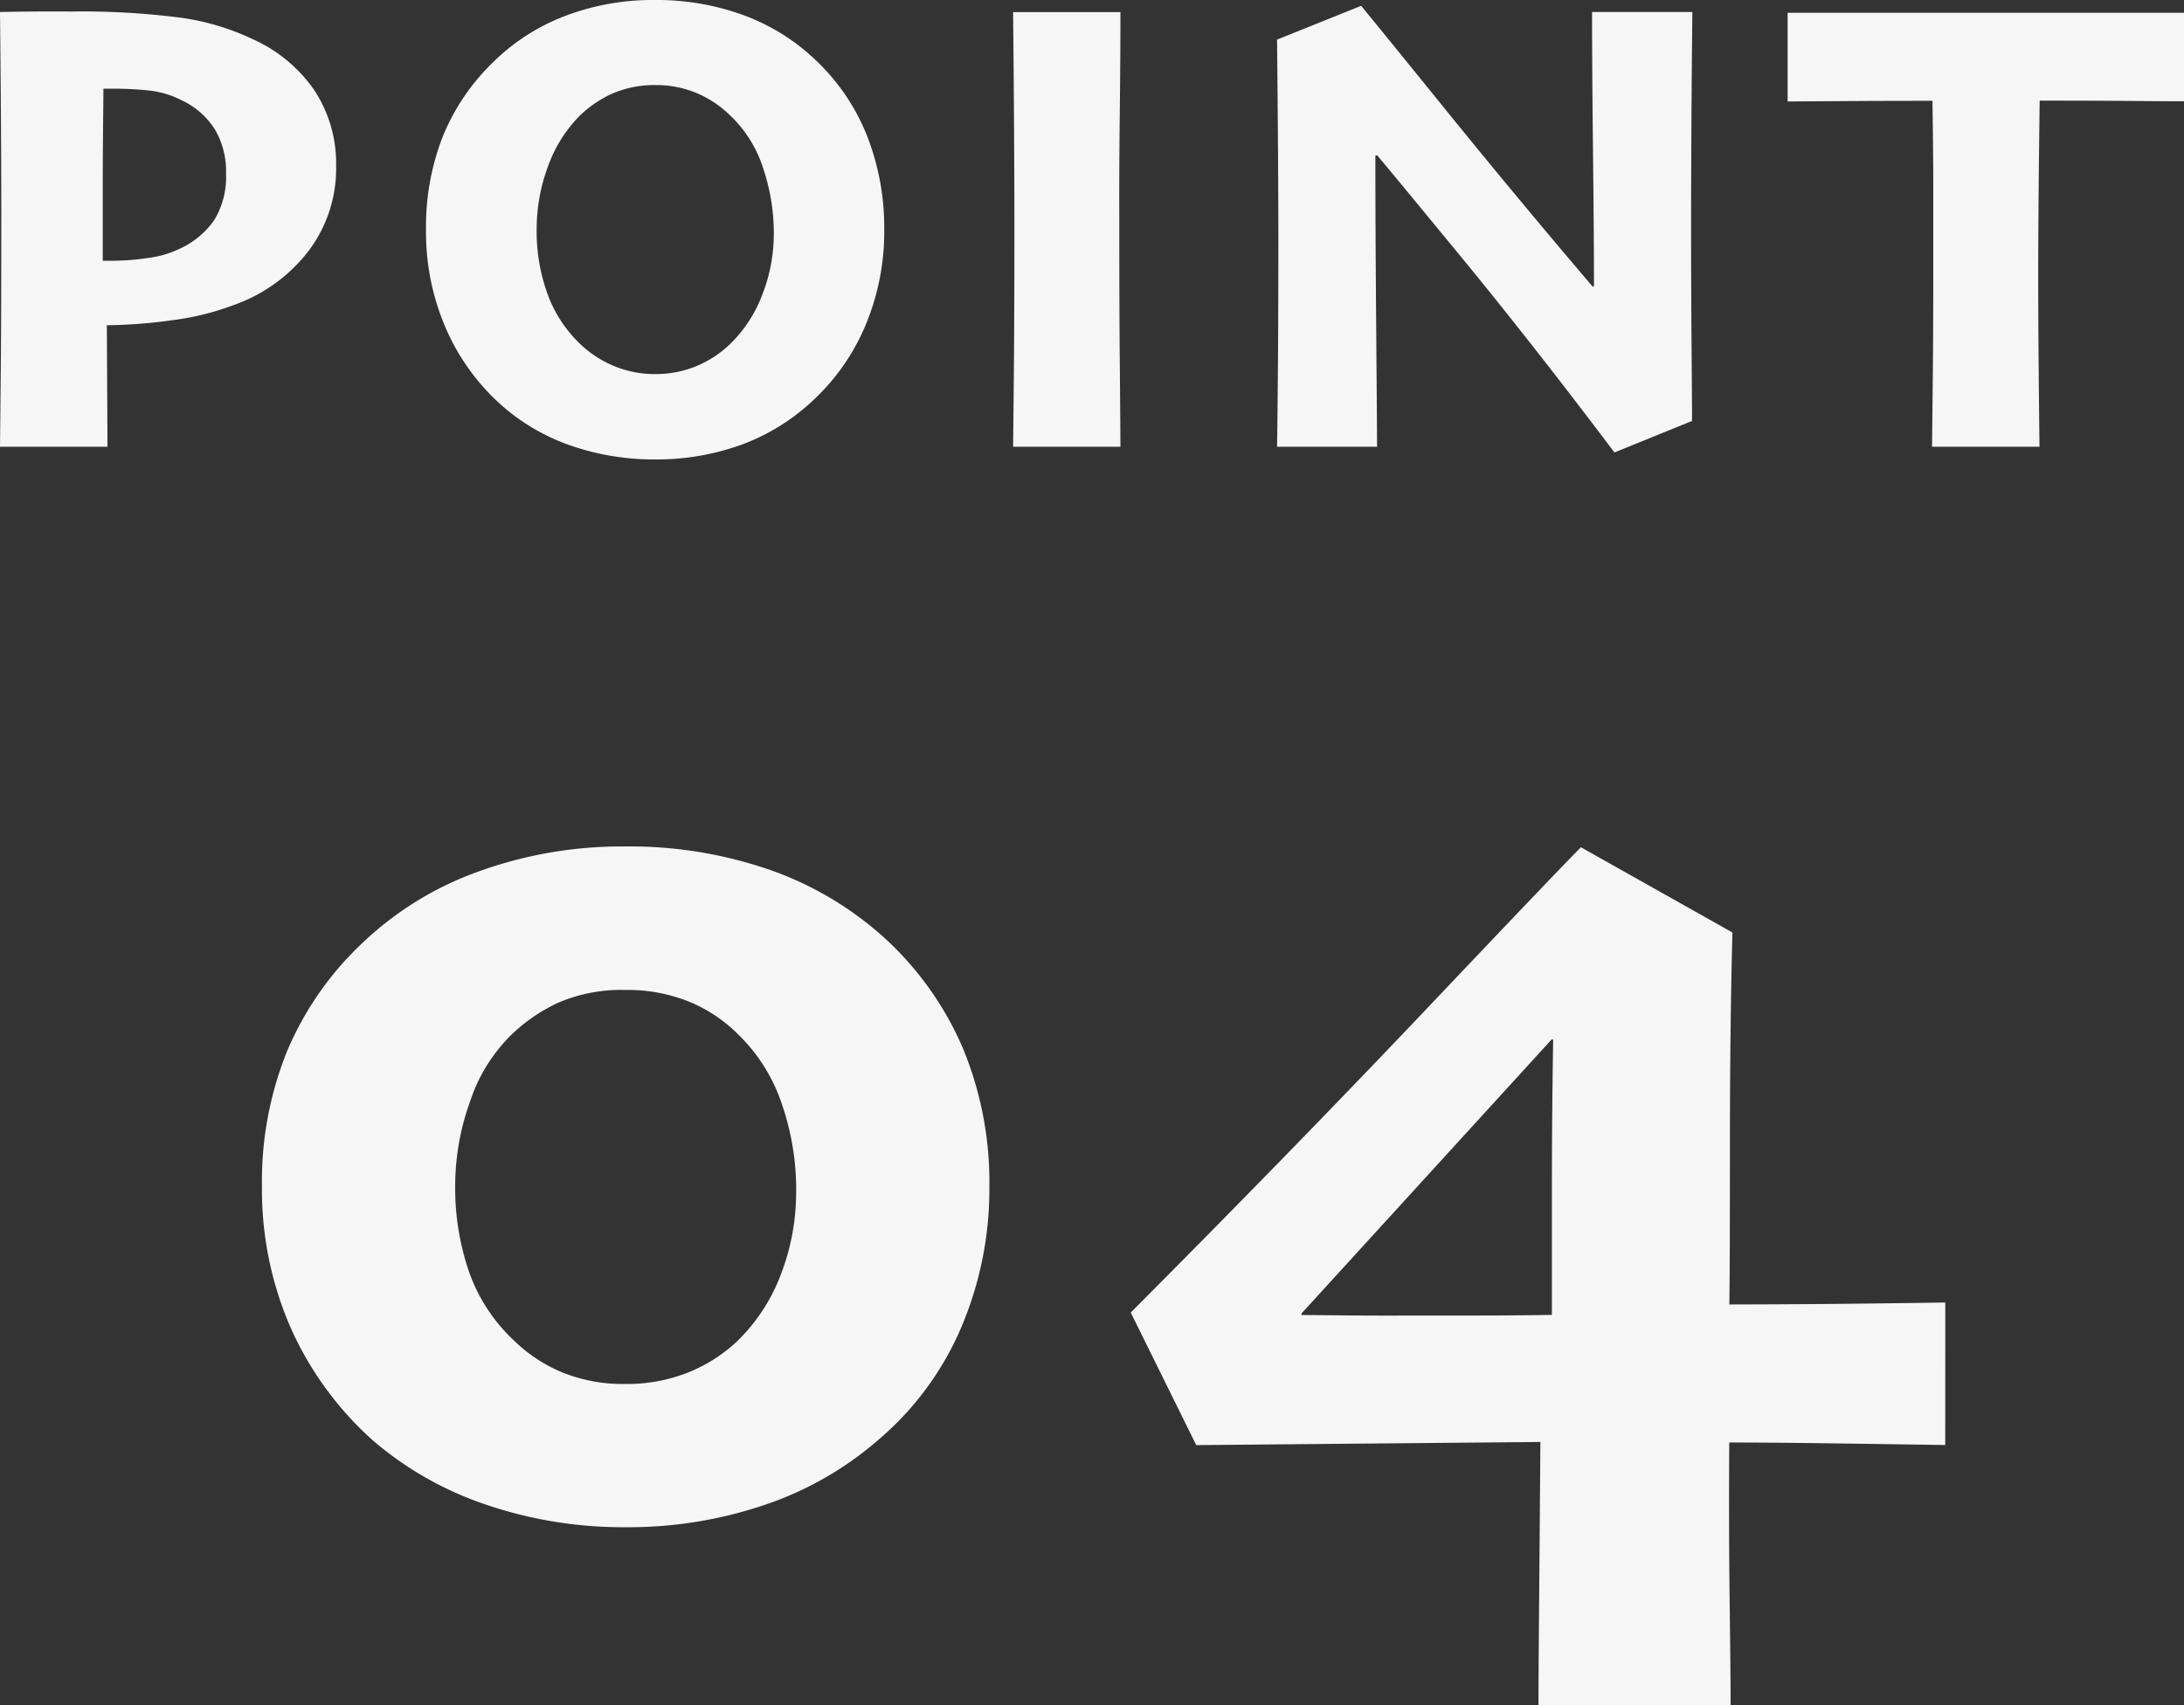
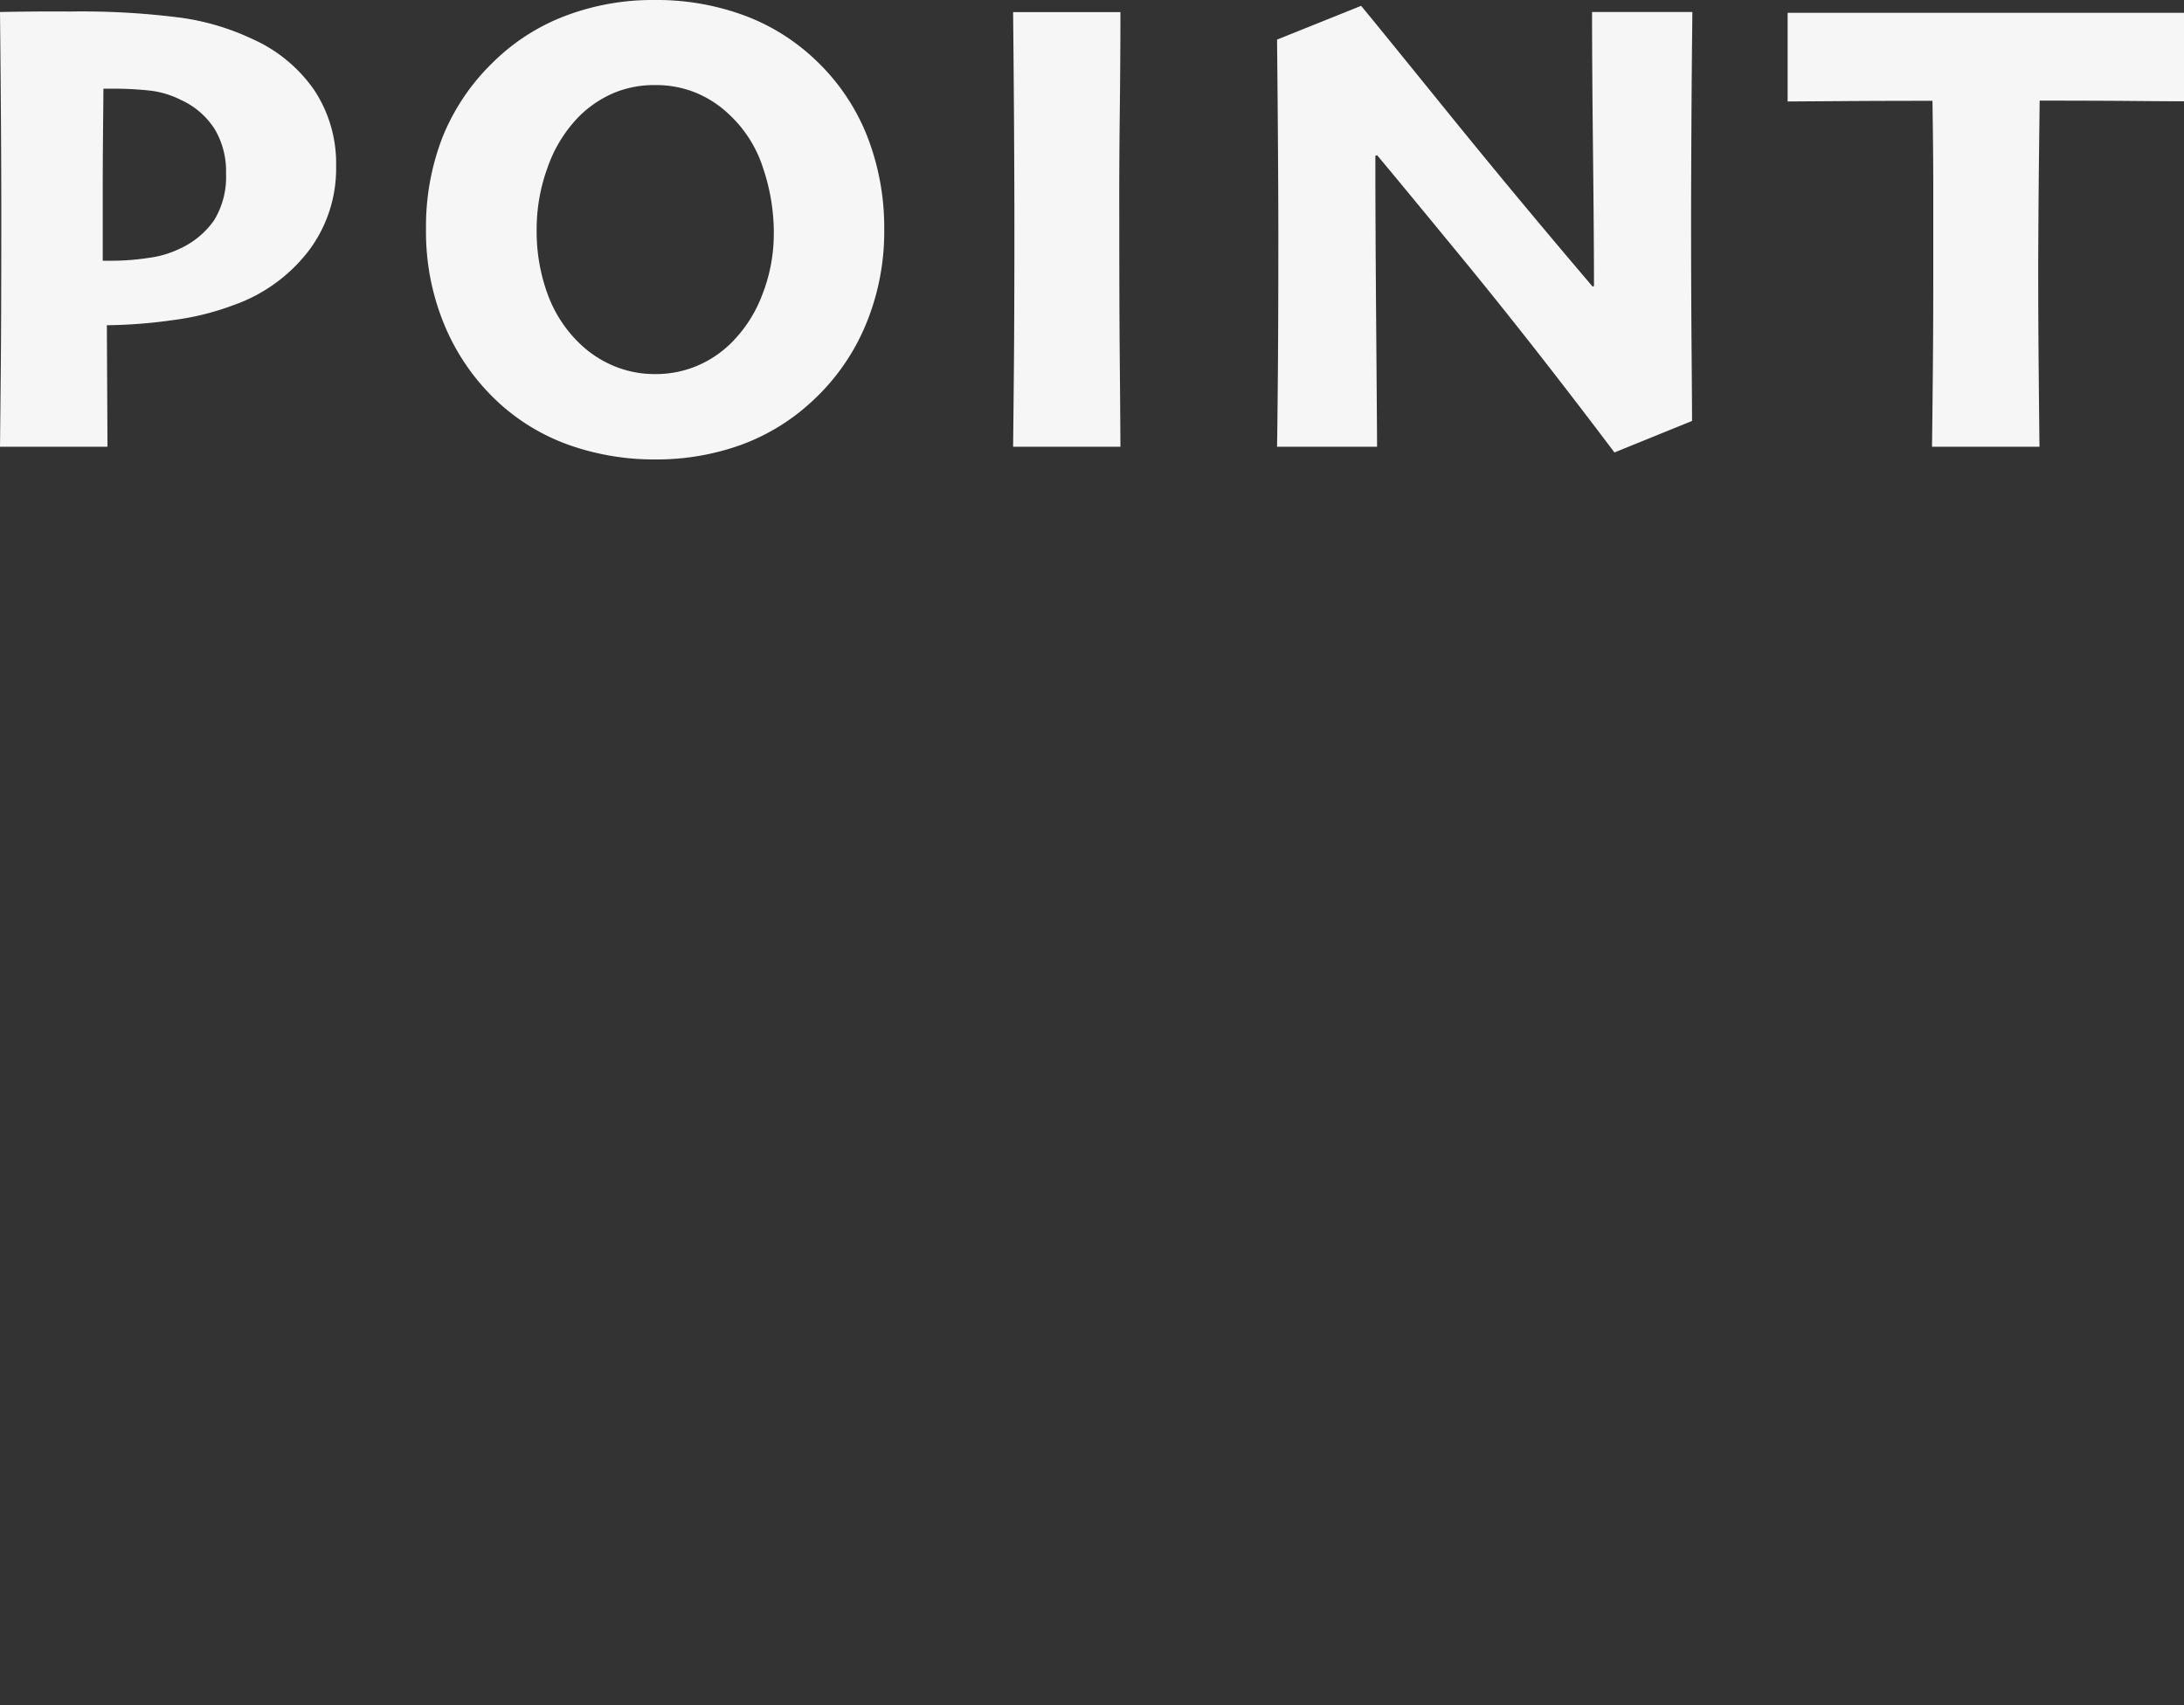
<svg xmlns="http://www.w3.org/2000/svg" id="dp_point4_txt" width="59.111" height="46.16" viewBox="0 0 59.111 46.16">
  <rect x="0" y="0" width="59.111" height="46.16" fill="#333333" stroke="none" />
  <path id="パス_635" data-name="パス 635" d="M-19.628-7.594a3.693,3.693,0,0,1-.751,2.3,4.4,4.4,0,0,1-2.035,1.463,7.243,7.243,0,0,1-1.613.4,13.655,13.655,0,0,1-1.806.141L-25.816,0h-2.909q.009-.8.022-2.184t.013-4.162q0-.993-.009-2.413t-.026-3.01q.422-.009.94-.013t.958,0a21,21,0,0,1,2.993.167,6.684,6.684,0,0,1,1.947.58,4.024,4.024,0,0,1,1.67,1.384A3.6,3.6,0,0,1-19.628-7.594Zm-2.979.185a2.23,2.23,0,0,0-.3-1.178,2.116,2.116,0,0,0-.918-.8,2.483,2.483,0,0,0-.883-.259,9.319,9.319,0,0,0-.954-.048h-.264q0,.123-.009,1.024t-.009,1.463v2.171h.281a6.609,6.609,0,0,0,.945-.075,2.749,2.749,0,0,0,.857-.25,2.3,2.3,0,0,0,.936-.778A2.247,2.247,0,0,0-22.608-7.409ZM-4.793-5.88A6.548,6.548,0,0,1-5.3-3.287,5.874,5.874,0,0,1-6.727-1.248a5.686,5.686,0,0,1-1.951,1.2A6.743,6.743,0,0,1-10.99.343a6.9,6.9,0,0,1-2.285-.374,5.587,5.587,0,0,1-1.907-1.121,5.962,5.962,0,0,1-1.477-2.057,6.558,6.558,0,0,1-.536-2.681,6.688,6.688,0,0,1,.444-2.483A5.857,5.857,0,0,1-15.4-10.389a5.613,5.613,0,0,1,1.951-1.266,6.657,6.657,0,0,1,2.443-.439,6.841,6.841,0,0,1,2.4.409,5.63,5.63,0,0,1,1.938,1.2,5.728,5.728,0,0,1,1.411,2.07A6.8,6.8,0,0,1-4.793-5.88Zm-2.988.088a5.491,5.491,0,0,0-.294-1.762A3.381,3.381,0,0,0-8.995-9a2.909,2.909,0,0,0-.888-.58A2.85,2.85,0,0,0-11-9.791a2.84,2.84,0,0,0-1.116.215,3.021,3.021,0,0,0-.94.637A3.722,3.722,0,0,0-13.9-7.572a4.85,4.85,0,0,0-.3,1.692,4.921,4.921,0,0,0,.3,1.758,3.531,3.531,0,0,0,.883,1.345,2.982,2.982,0,0,0,.905.589,2.854,2.854,0,0,0,1.125.22,2.878,2.878,0,0,0,1.1-.211,2.952,2.952,0,0,0,.927-.606A3.649,3.649,0,0,0-8.1-4.1,4.514,4.514,0,0,0-7.782-5.792ZM1.6,0H-1.305q.009-.747.022-2.162T-1.27-6q0-1.02-.009-2.58t-.026-3.186H1.6Q1.6-10.564,1.582-9T1.569-6.205q0,2.487.013,3.845T1.6,0ZM17.08-11.769q-.018,1.529-.026,3.072t-.009,2.421q0,2,.013,3.577t.013,2l-2.1.853Q12.747-2.795,10.853-5.1T8.546-7.893L8.5-7.875q0,1.89.022,4.575T8.546,0H5.839q.009-.439.022-1.934t.013-3.718q0-.905-.009-2.325t-.026-3.045l2.276-.914q.387.466,2.294,2.821t3.973,4.781l.035-.018q0-1.213-.026-3.595t-.026-3.823ZM30.386-9.352q-.369,0-1.406-.009t-2.5-.009q-.018,1.38-.026,2.215T26.44-4.992q0,1.5.013,2.9T26.475,0H23.566q.009-.659.022-2.008T23.6-5q0-1.213,0-2.065t-.022-2.3q-1.441,0-2.575.009l-1.345.009v-2.4l2.241,0q1.556,0,3.1,0,1.784,0,3.415,0l1.973,0Z" transform="translate(28.725 12.094)" fill="#f6f6f6" />
-   <path id="パス_636" data-name="パス 636" d="M-2.494-8.682A9.574,9.574,0,0,1-3.246-4.9,8.239,8.239,0,0,1-5.485-1.846,9.118,9.118,0,0,1-8.544-.085,11.474,11.474,0,0,1-12.355.53a11.482,11.482,0,0,1-3.751-.607,9.179,9.179,0,0,1-3.085-1.752,8.987,8.987,0,0,1-2.222-3.059A9.337,9.337,0,0,1-22.182-8.7a9.406,9.406,0,0,1,.684-3.666A8.609,8.609,0,0,1-19.447-15.3a8.885,8.885,0,0,1,3.136-1.923,11.383,11.383,0,0,1,3.956-.675,11.6,11.6,0,0,1,3.914.632,9.093,9.093,0,0,1,3.11,1.846,8.676,8.676,0,0,1,2.119,2.982A9.472,9.472,0,0,1-2.494-8.682Zm-5.229.1a7.115,7.115,0,0,0-.393-2.358A4.685,4.685,0,0,0-9.3-12.817a4.051,4.051,0,0,0-1.324-.88,4.438,4.438,0,0,0-1.718-.316,4.332,4.332,0,0,0-1.794.333,4.609,4.609,0,0,0-1.316.9,4.516,4.516,0,0,0-1.1,1.794,6.734,6.734,0,0,0-.4,2.273,6.981,6.981,0,0,0,.376,2.333,4.667,4.667,0,0,0,1.23,1.871,4.124,4.124,0,0,0,1.307.854,4.368,4.368,0,0,0,1.683.308,4.5,4.5,0,0,0,1.7-.308A4.229,4.229,0,0,0-9.33-4.495,4.955,4.955,0,0,0-8.142-6.3,6.2,6.2,0,0,0-7.724-8.579Zm31.1,6.887q-2.239-.034-3.546-.051t-2.3-.017Q17.516.5,17.542,2.555t.026,2.794h-5.2q0-.8.017-2.794t.034-4.332l-9.314.085L1.332-5.281Q5.741-9.707,9.347-13.51t4.17-4.366l4.1,2.307q-.068,2.581-.068,5.9T17.533-5.5q.769,0,2.128-.009t3.717-.043ZM12.765-12.664l-.034-.017L5.946-5.247l.017.034q.308,0,1.136.009T9.125-5.2H10.68q.957,0,2.051-.017V-8.767Q12.731-10.544,12.765-12.664Z" transform="translate(29.272 40.811)" fill="#f6f6f6" />
</svg>